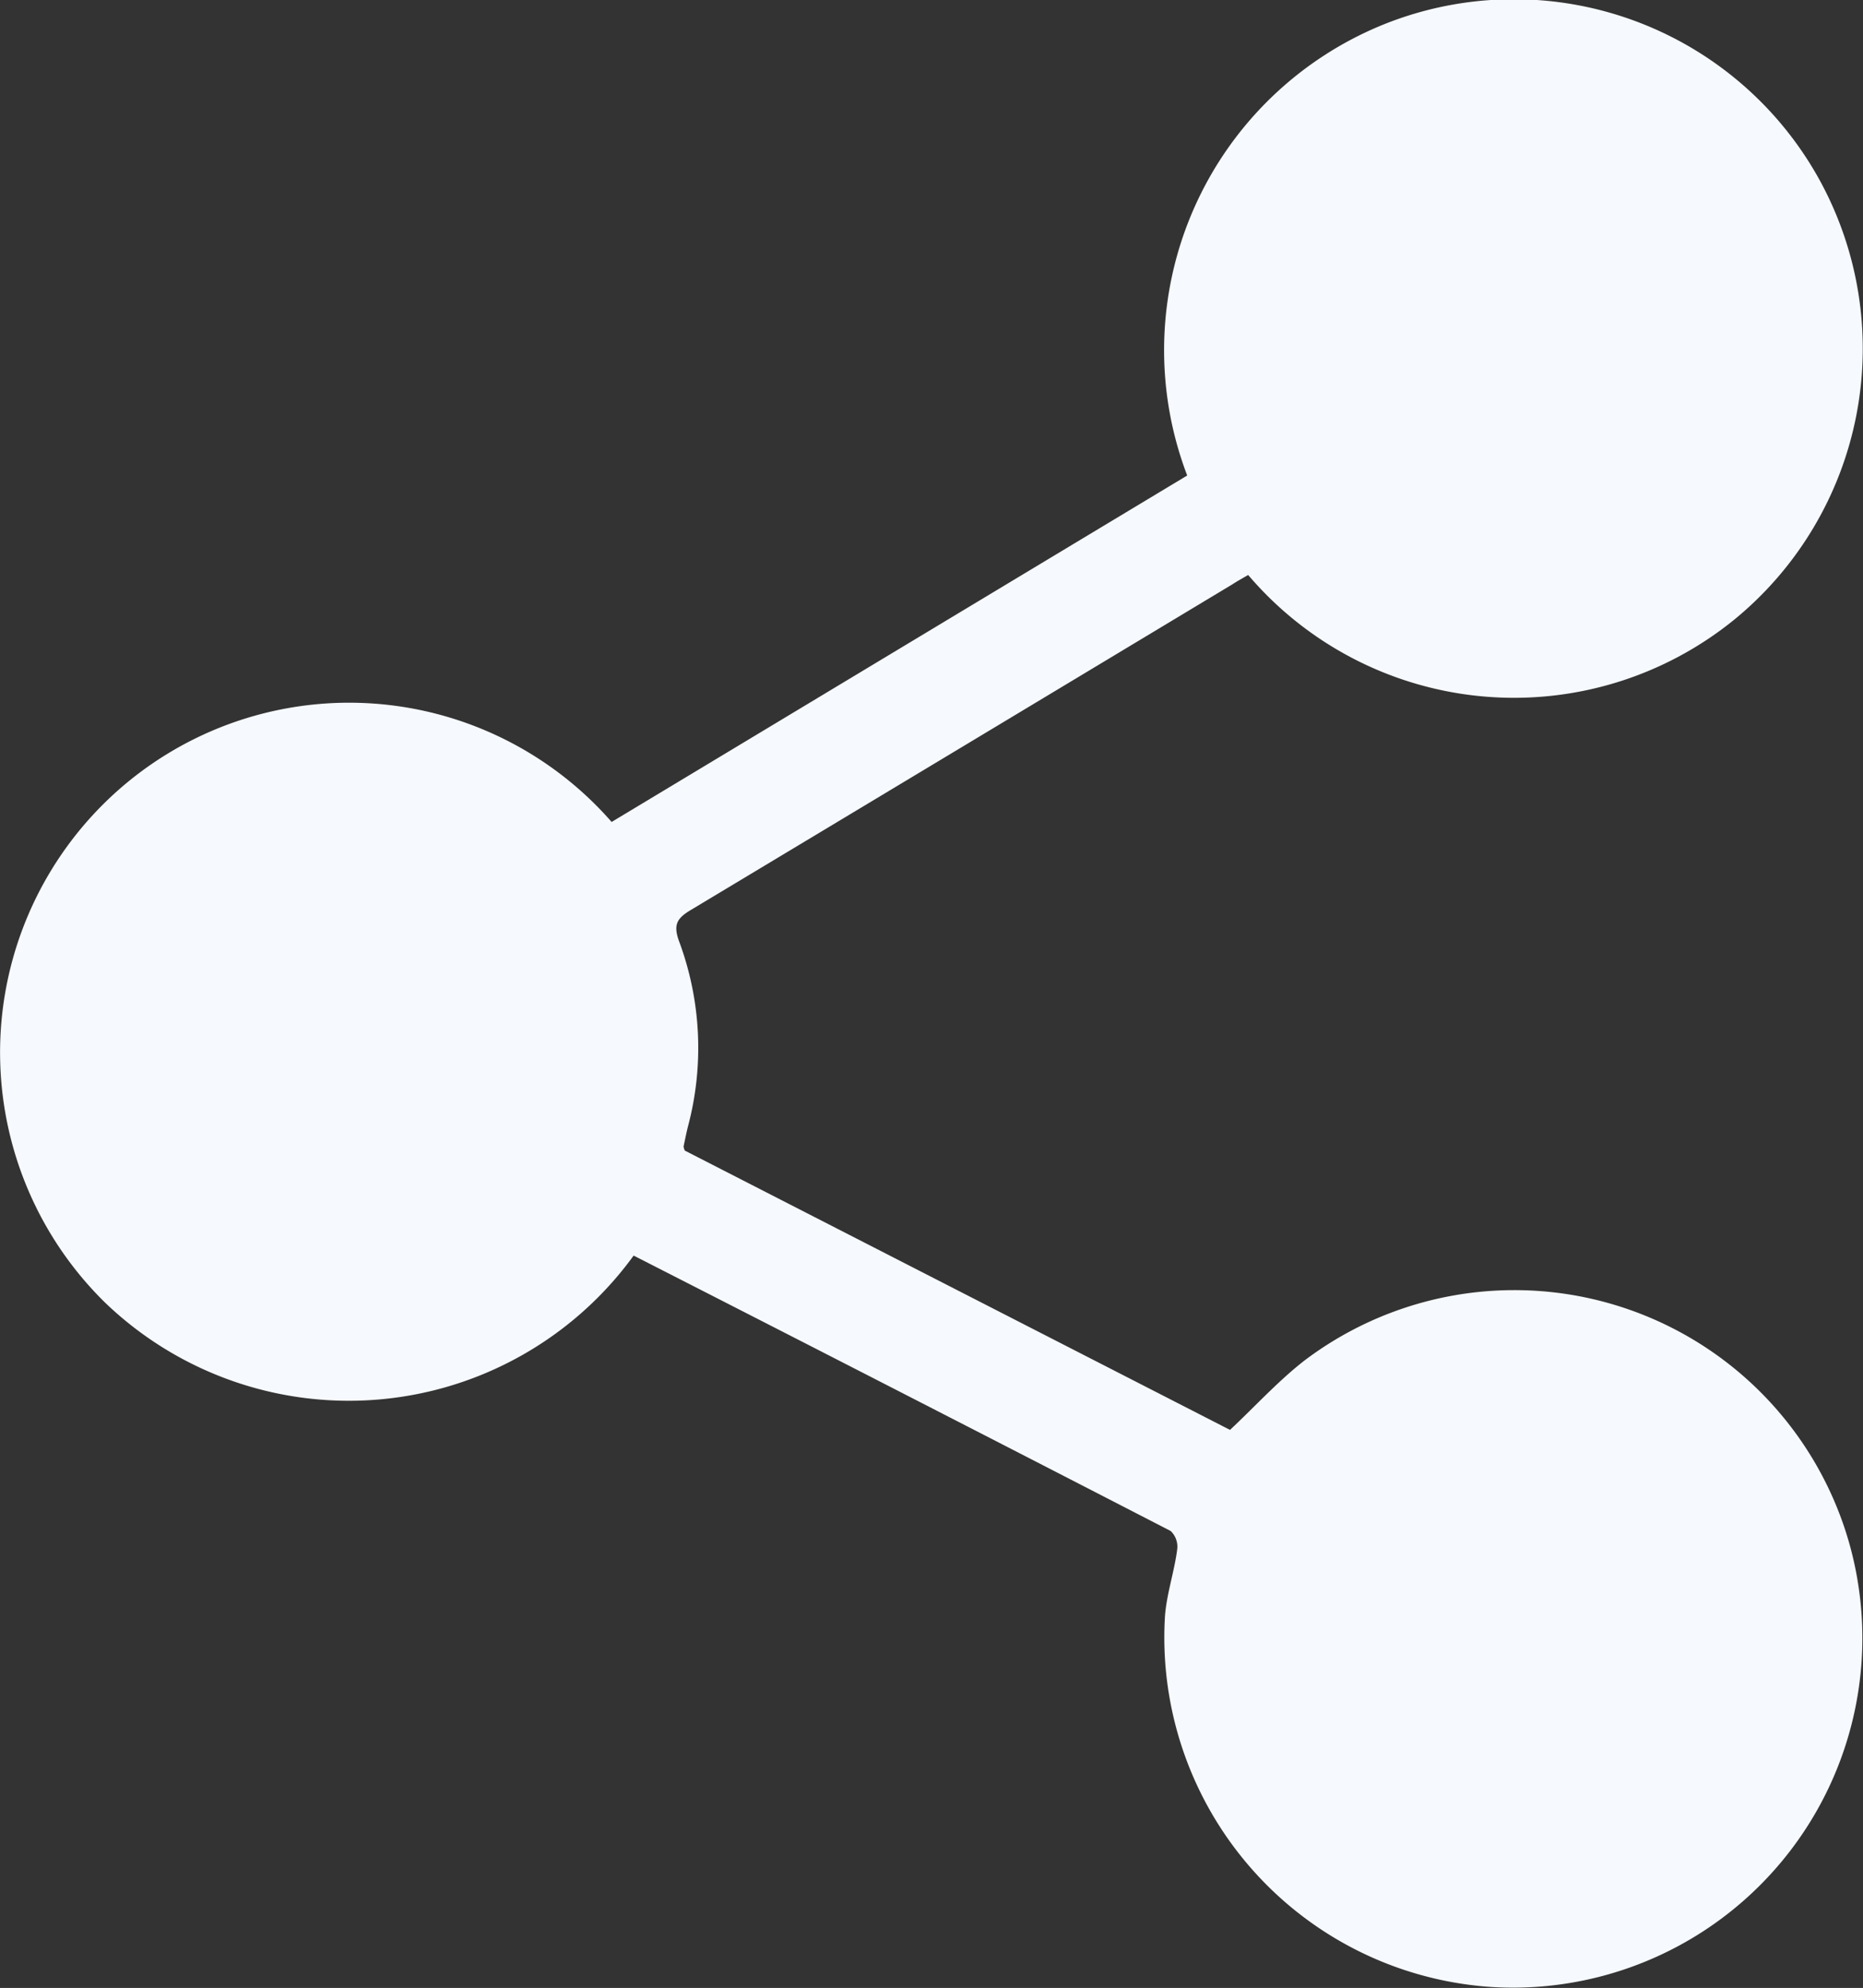
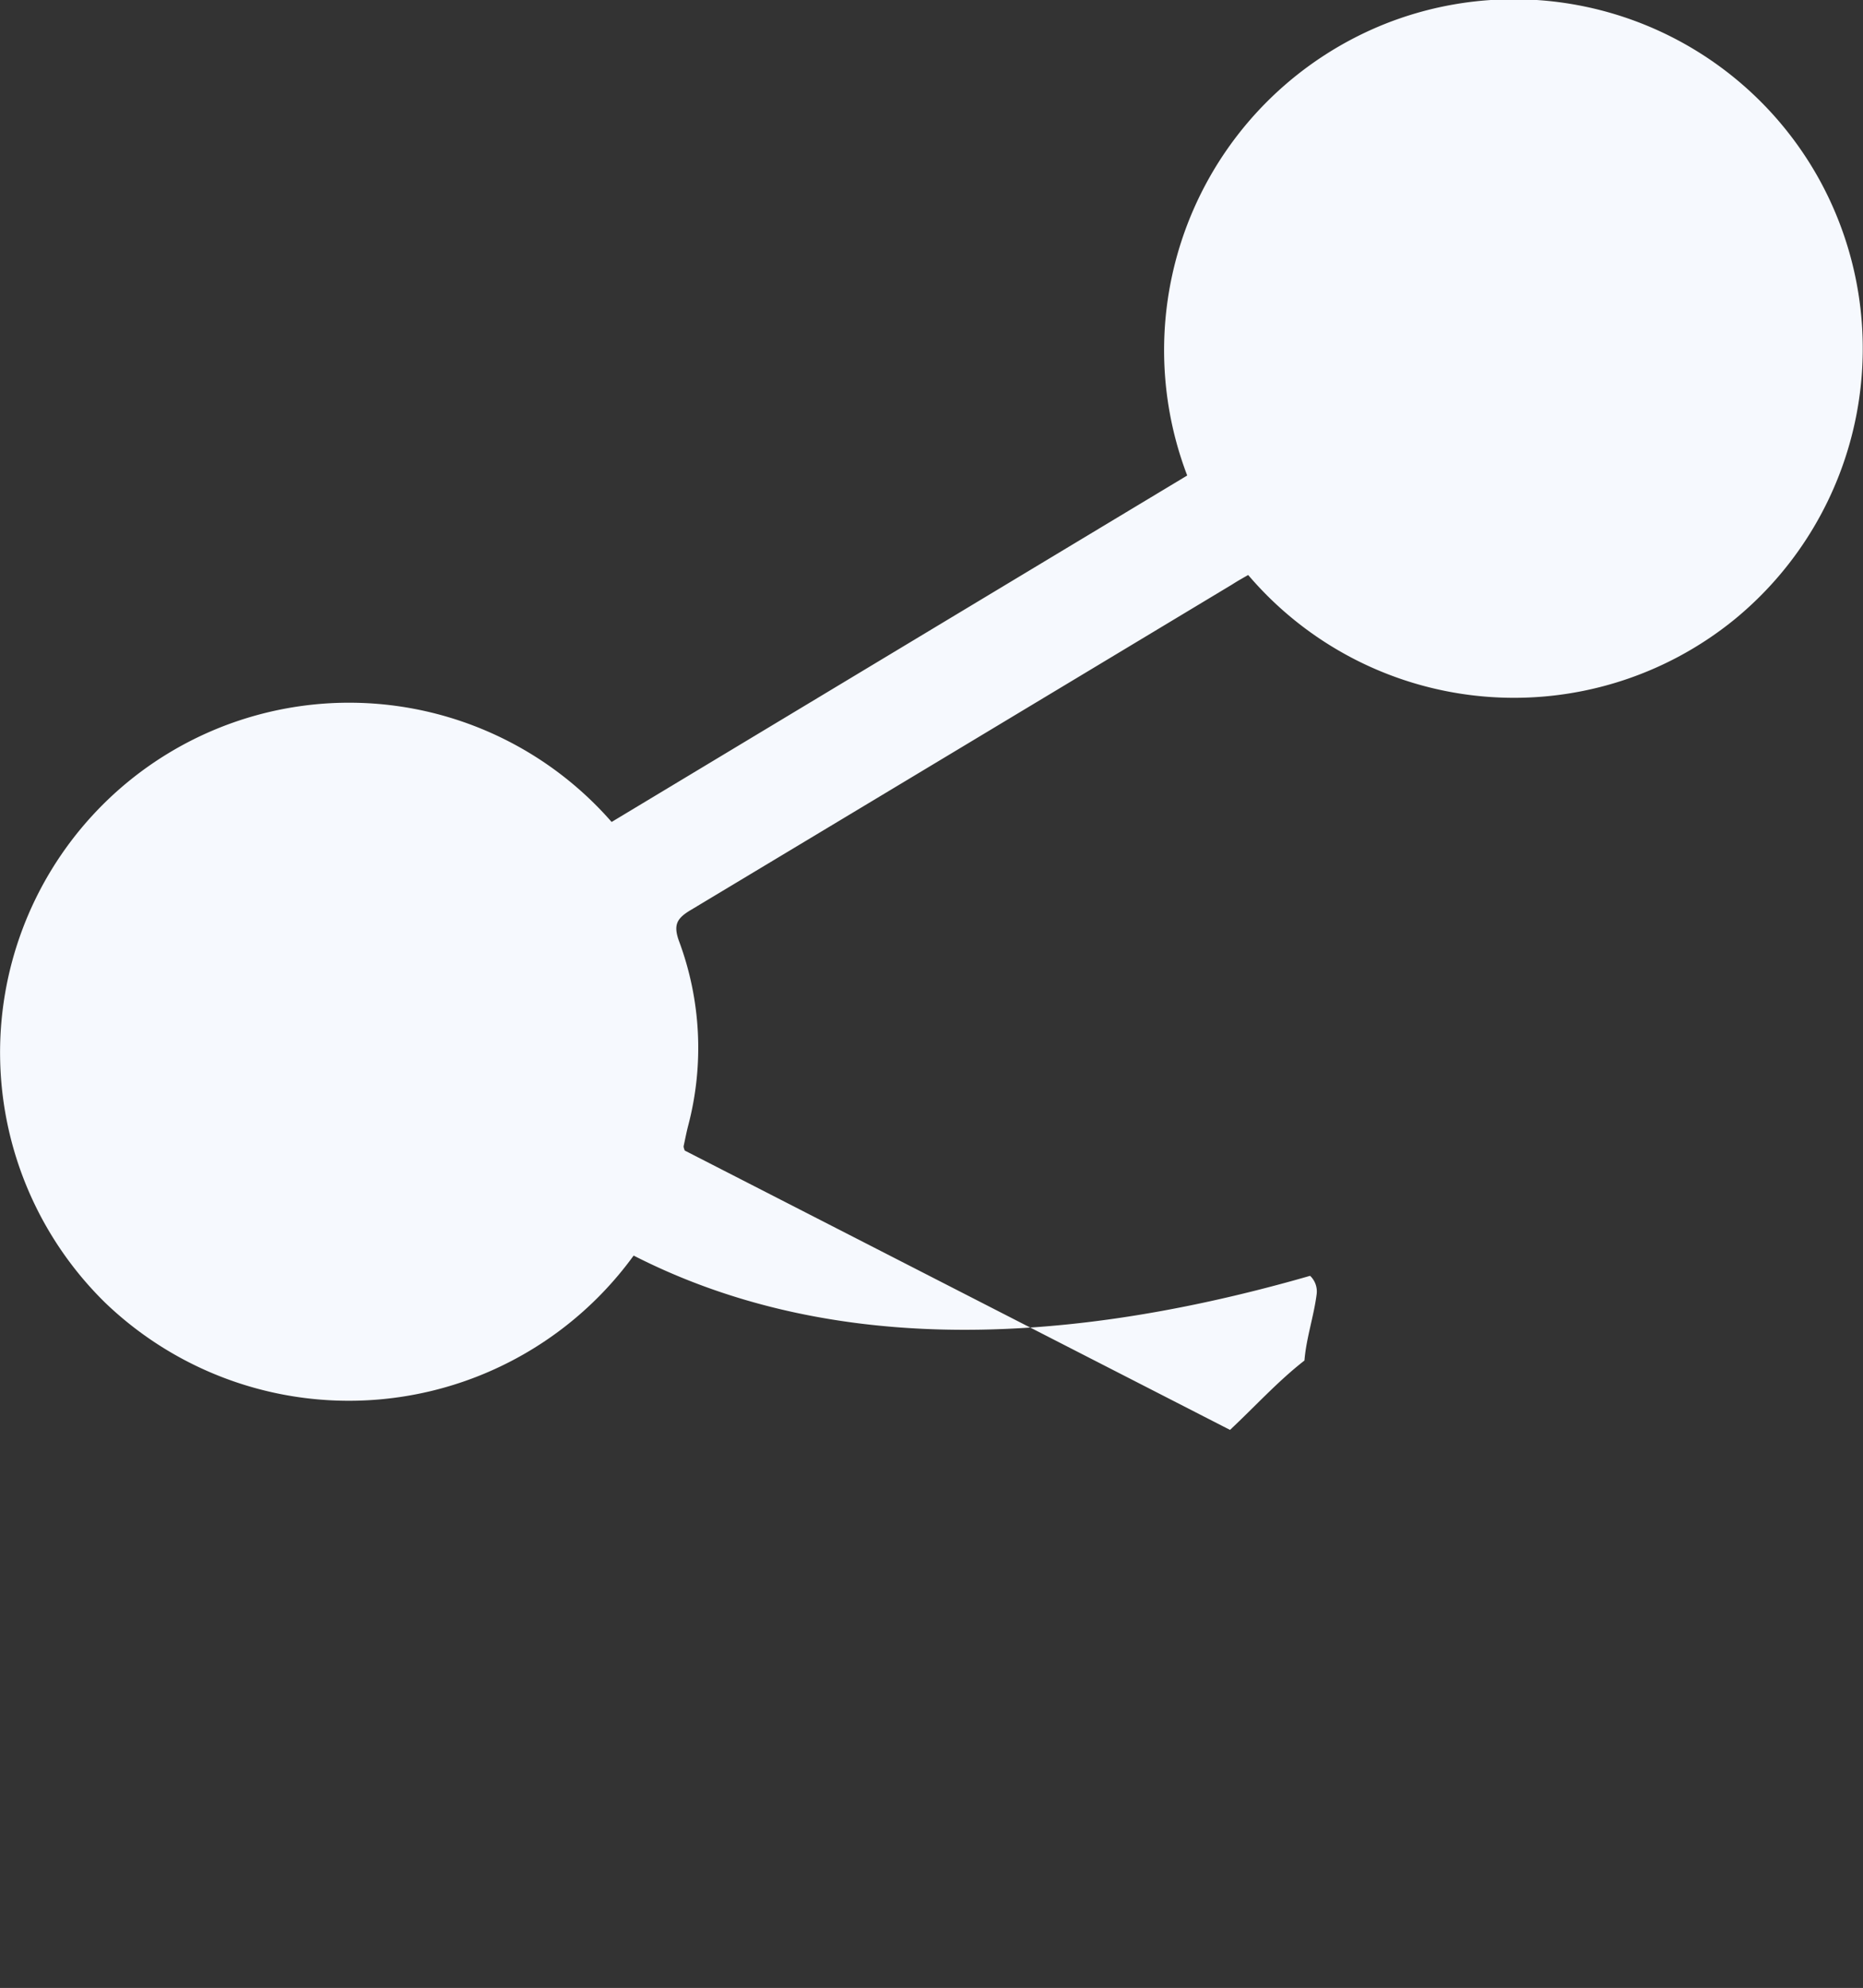
<svg xmlns="http://www.w3.org/2000/svg" width="19.799" height="21.121" viewBox="0 0 19.799 21.121">
  <rect x="0" y="0" width="19.799" height="21.121" fill="#333333" stroke="none" />
-   <path id="Path_18989" data-name="Path 18989" d="M1531.263-1676.239a3.74,3.74,0,0,1-5.617.5,3.722,3.722,0,0,1-.133-5.178,3.705,3.705,0,0,1,5.516.071l6.117-3.681a3.733,3.733,0,0,1,2.107-4.8,3.709,3.709,0,0,1,4.606,1.647,3.721,3.721,0,0,1-.895,4.681,3.712,3.712,0,0,1-5.17-.471c-.054.031-.112.063-.169.1q-2.878,1.732-5.759,3.462c-.145.087-.181.156-.123.322a3.248,3.248,0,0,1,.1,1.965c-.019.073-.033.147-.049.221,0,.006,0,.013.012.045l5.795,2.968c.271-.254.512-.52.791-.737a3.7,3.7,0,0,1,5.789,1.938,3.714,3.714,0,0,1-3.784,4.719,3.722,3.722,0,0,1-3.487-3.946c.019-.238.1-.47.13-.707a.229.229,0,0,0-.07-.193Q1534.127-1674.778,1531.263-1676.239Z" transform="translate(-1524.529 1689.579)" fill="#f6f9fe" />
+   <path id="Path_18989" data-name="Path 18989" d="M1531.263-1676.239a3.74,3.74,0,0,1-5.617.5,3.722,3.722,0,0,1-.133-5.178,3.705,3.705,0,0,1,5.516.071l6.117-3.681a3.733,3.733,0,0,1,2.107-4.8,3.709,3.709,0,0,1,4.606,1.647,3.721,3.721,0,0,1-.895,4.681,3.712,3.712,0,0,1-5.17-.471c-.054.031-.112.063-.169.1q-2.878,1.732-5.759,3.462c-.145.087-.181.156-.123.322a3.248,3.248,0,0,1,.1,1.965c-.019.073-.033.147-.049.221,0,.006,0,.013.012.045l5.795,2.968c.271-.254.512-.52.791-.737c.019-.238.1-.47.13-.707a.229.229,0,0,0-.07-.193Q1534.127-1674.778,1531.263-1676.239Z" transform="translate(-1524.529 1689.579)" fill="#f6f9fe" />
</svg>